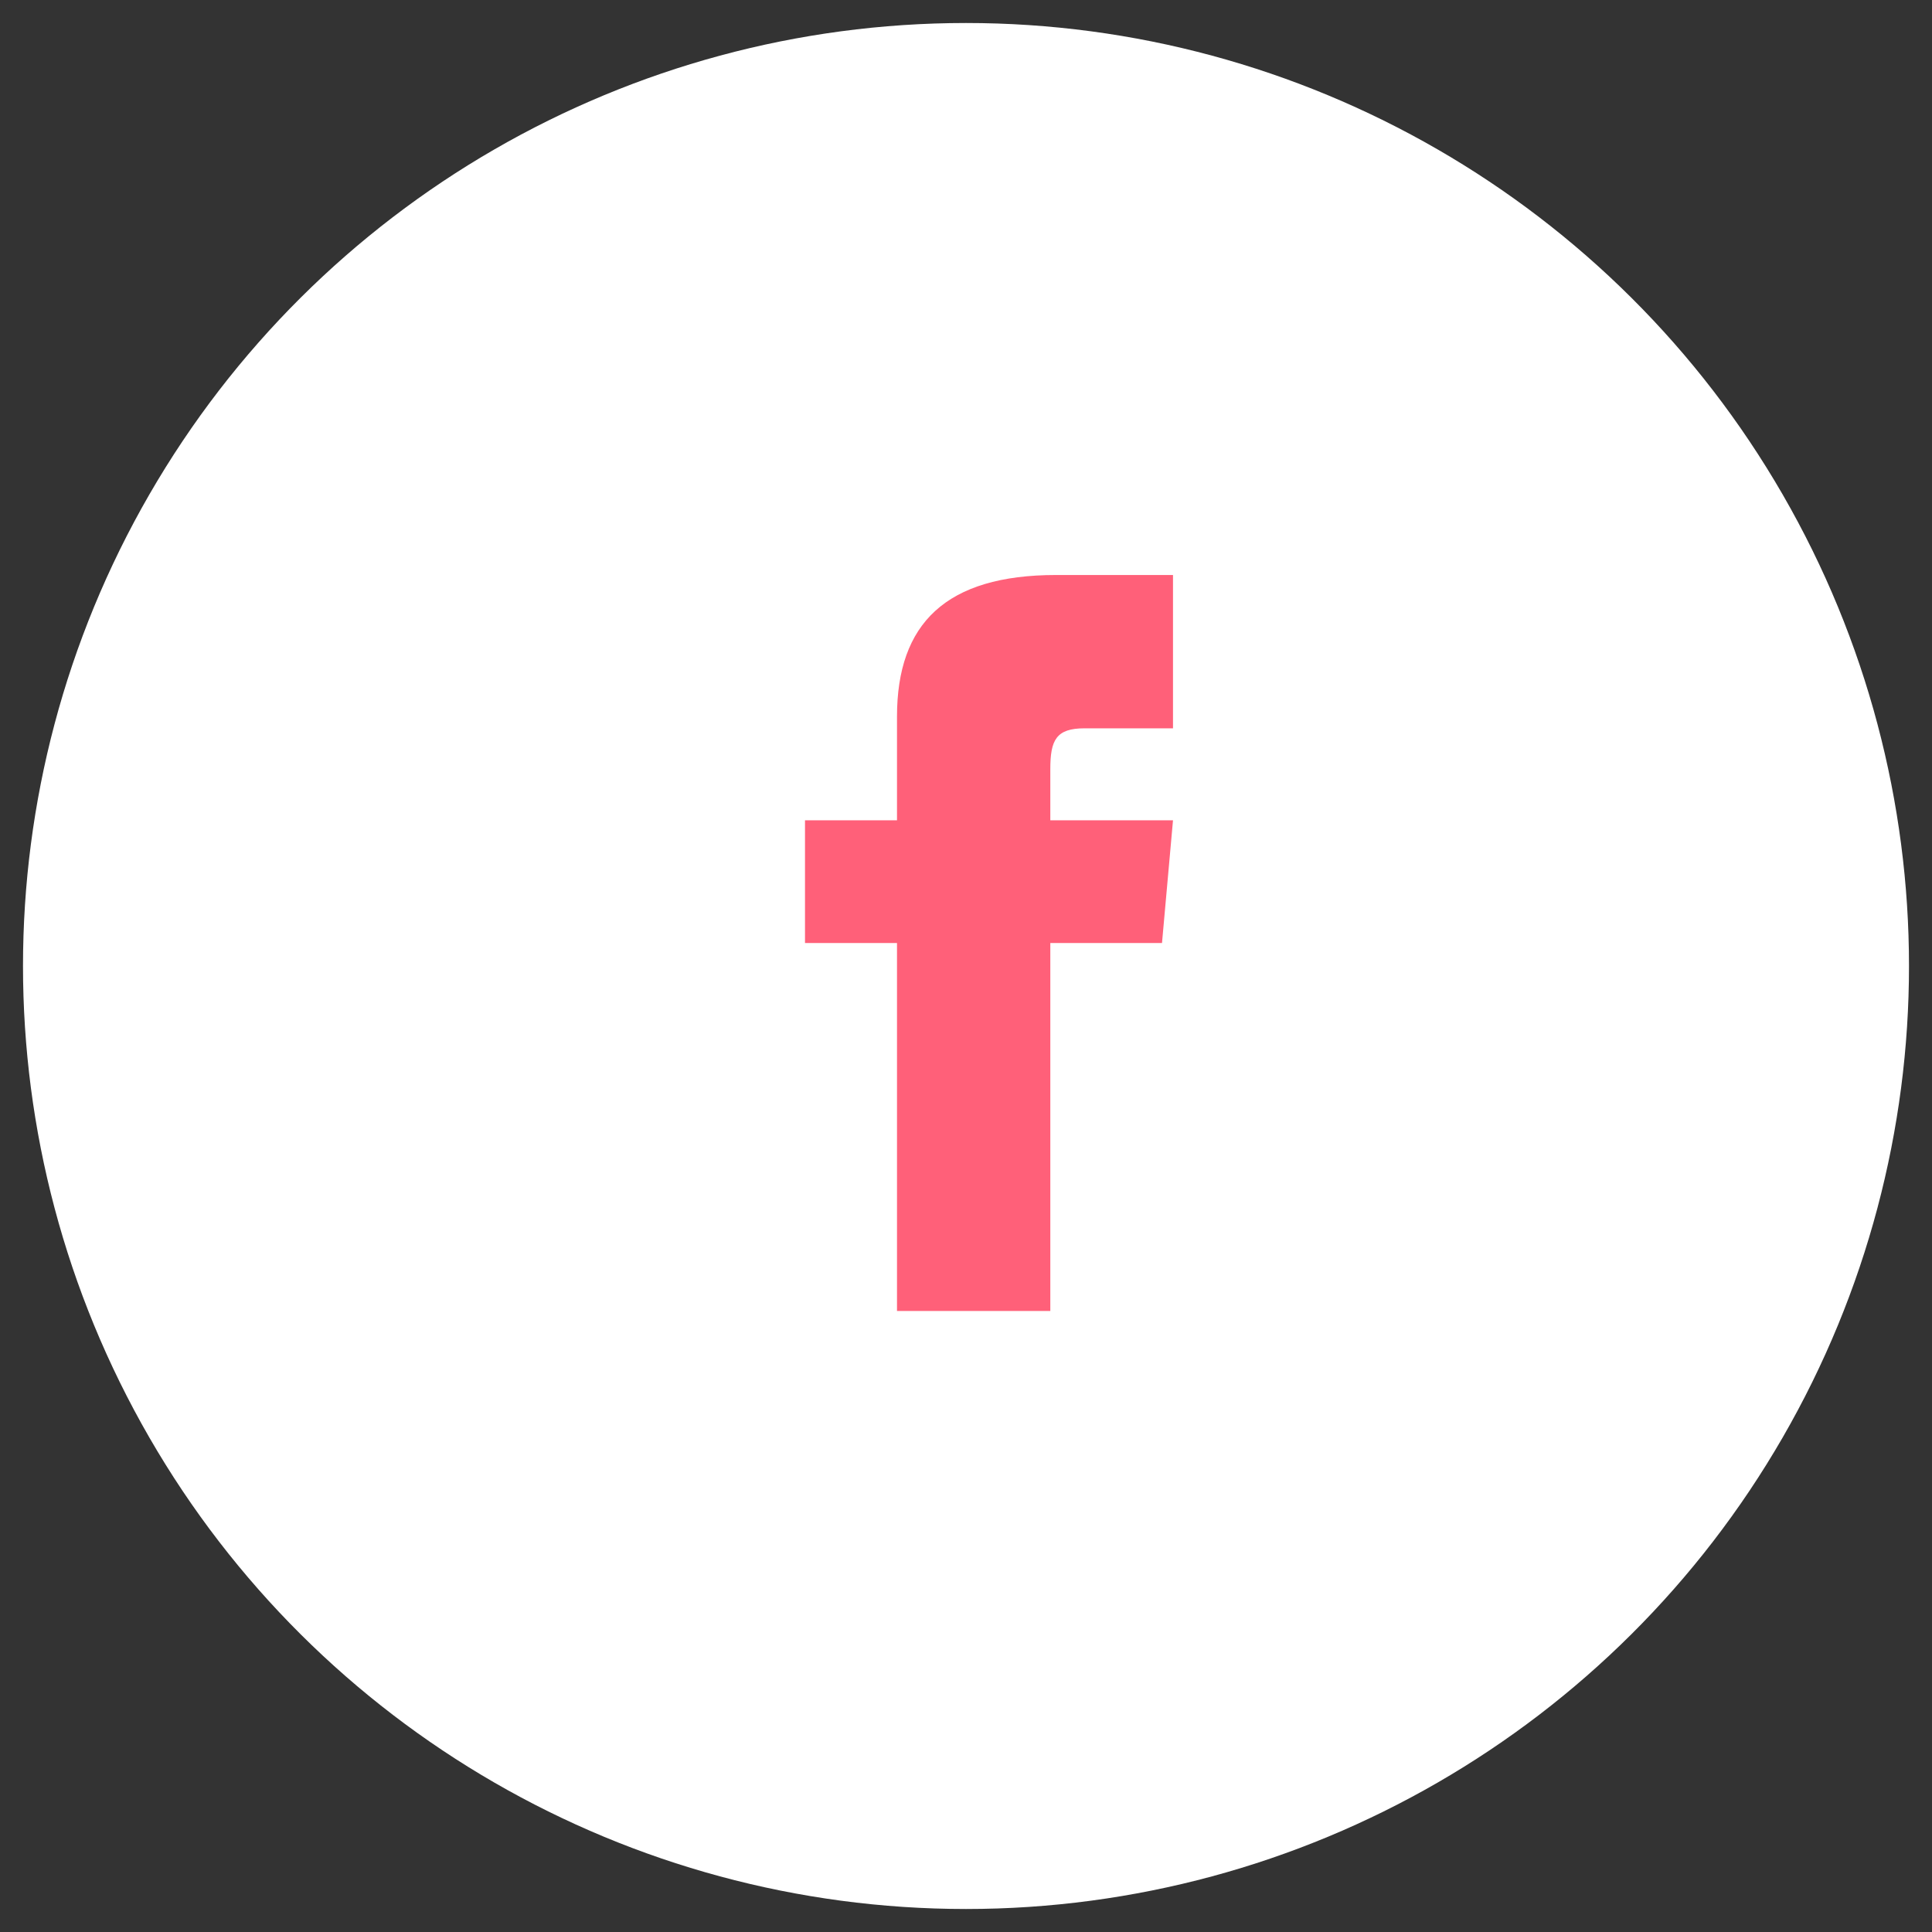
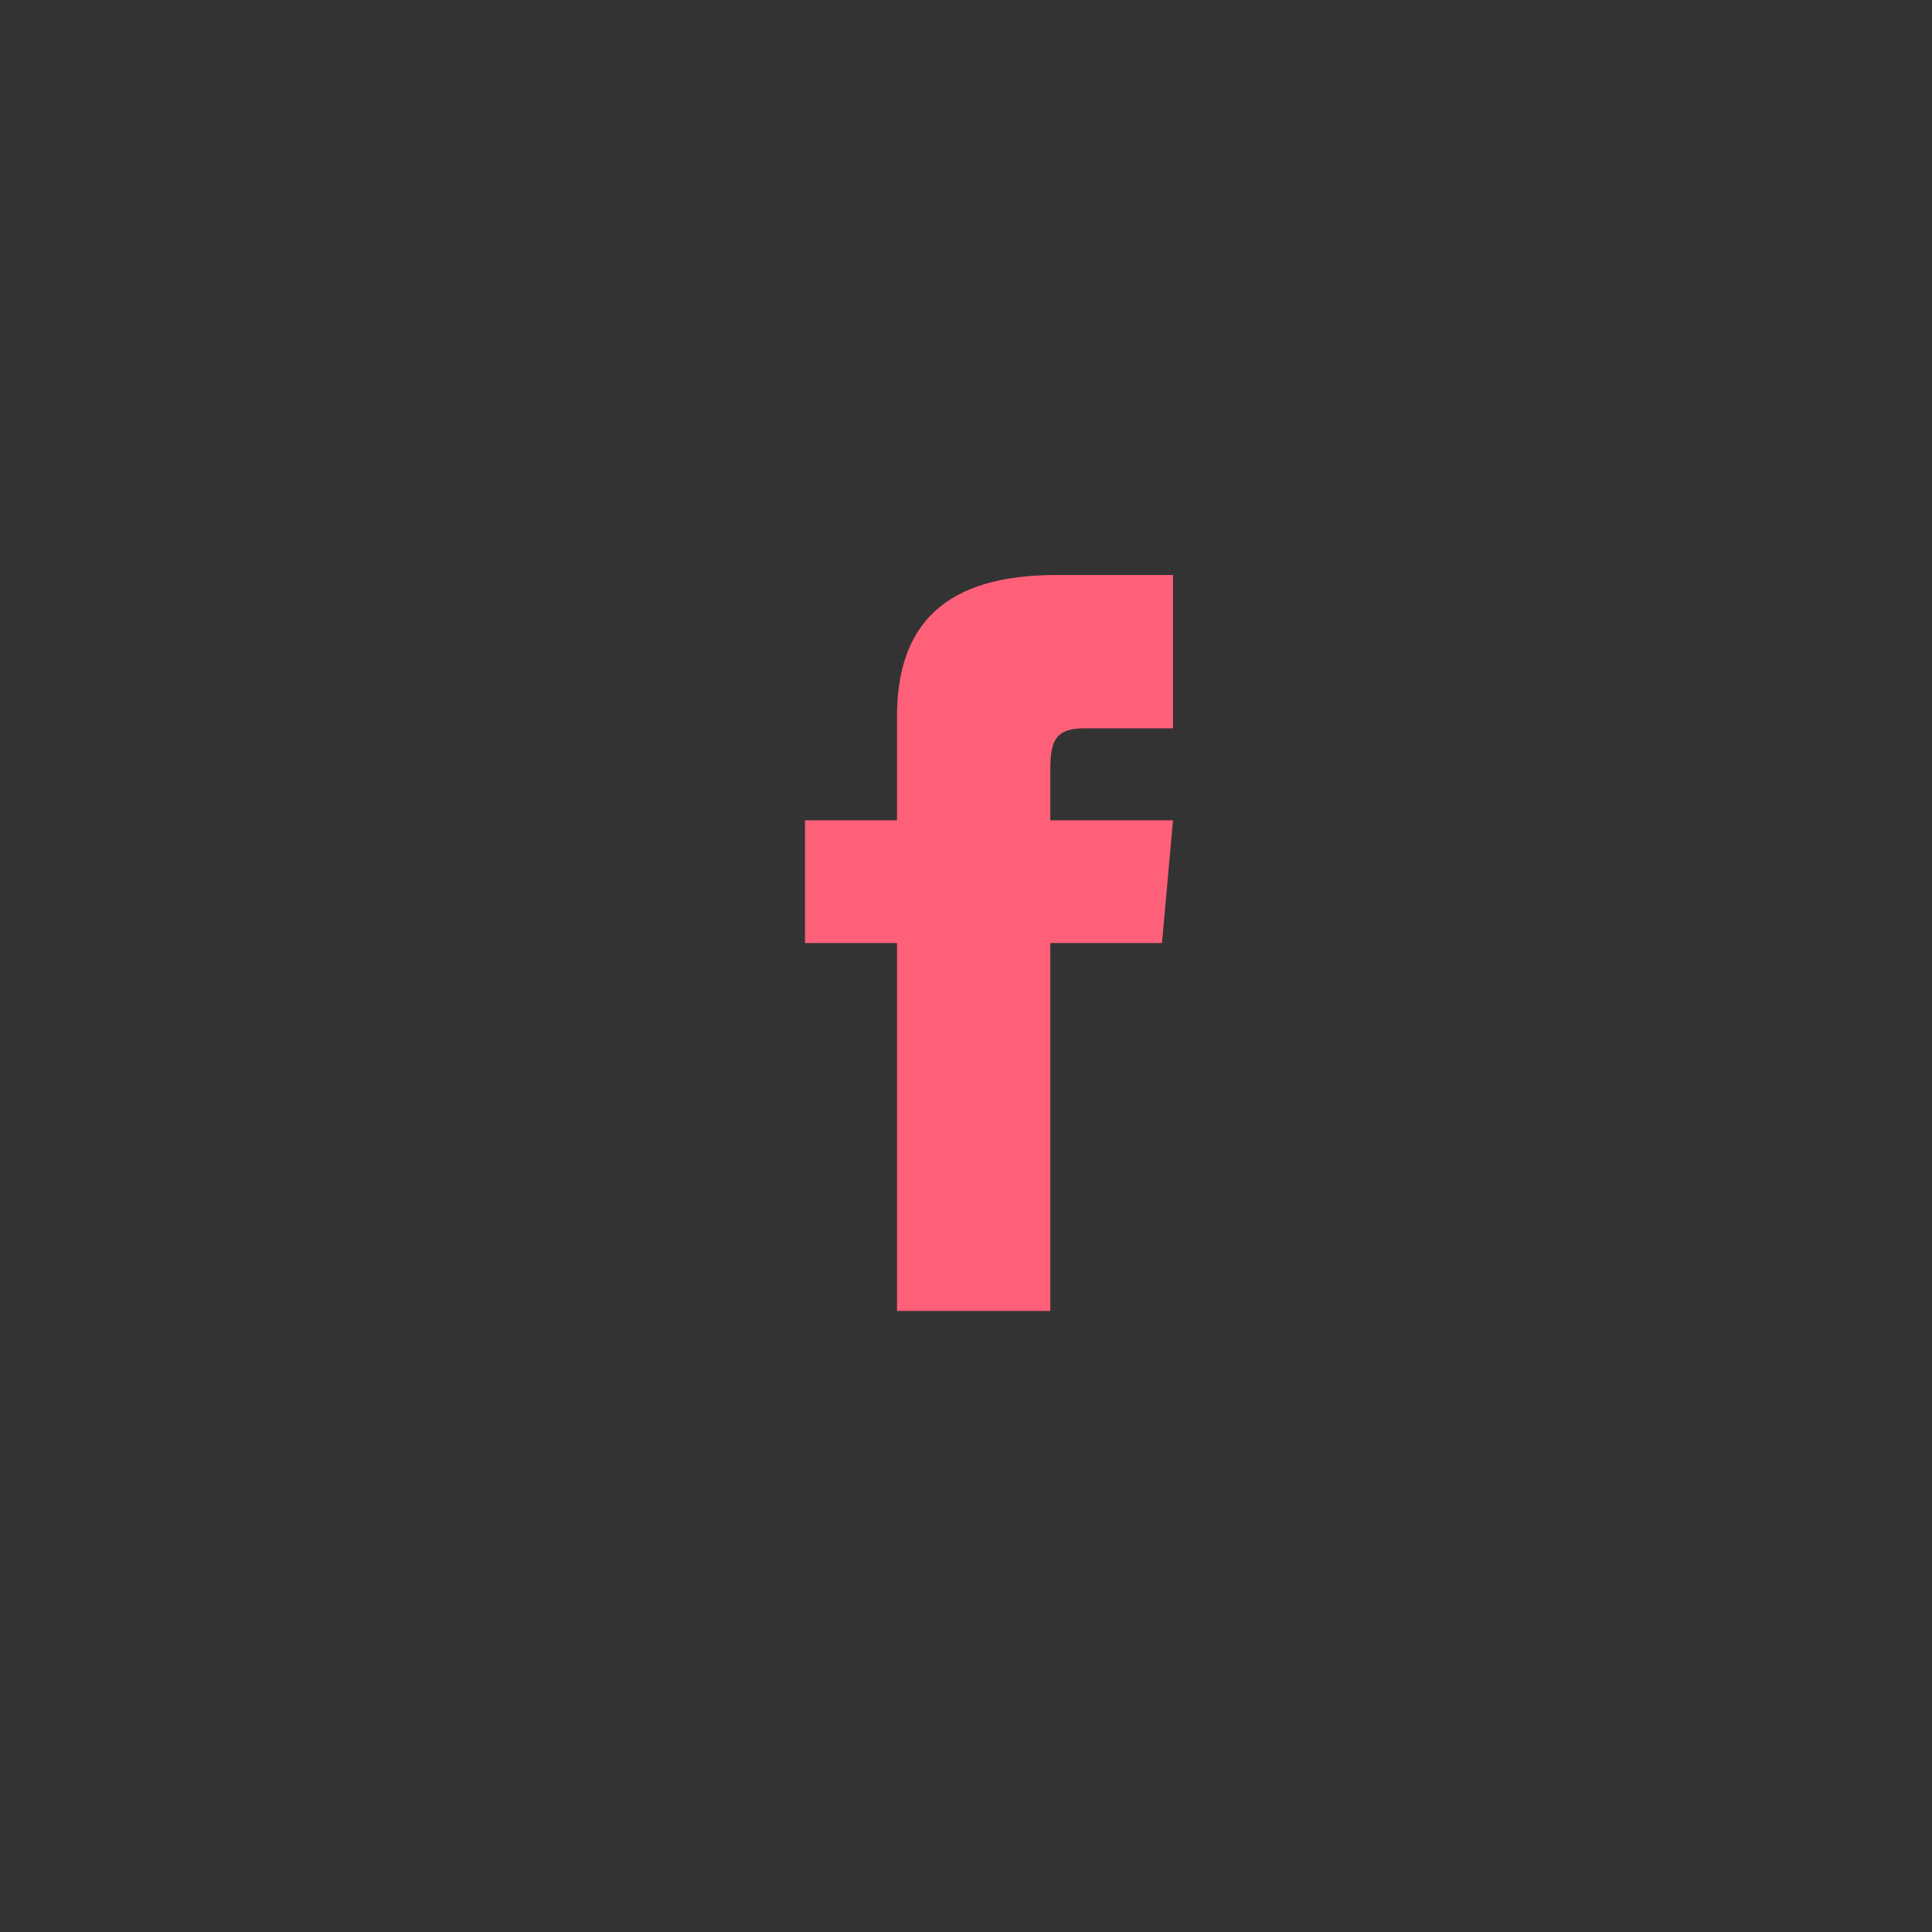
<svg xmlns="http://www.w3.org/2000/svg" width="42px" height="42px" viewBox="0 0 42 42" version="1.1">
  <rect x="0" y="0" width="42" height="42" fill="#333333" stroke="none" />
  <title>Group 9</title>
  <g id="UI-Design" stroke="none" stroke-width="1" fill="none" fill-rule="evenodd">
    <g id="Contact" transform="translate(-1305, -922)">
      <g id="Social-Media" transform="translate(1326.5, 943) rotate(-90) translate(-1326.5, -943) translate(1306, 870)">
        <g id="Group-9" transform="translate(0, 52)">
-           <circle id="Oval" fill="#FFFFFF" cx="20.5" cy="20.5" r="20.5" />
          <g id="iconmonstr-facebook-1" transform="translate(21, 21) rotate(-270) translate(-21, -21) translate(17, 13)" fill="#FF6079" fill-rule="nonzero">
            <path d="M2,5.333 L0,5.333 L0,8 L2,8 L2,16 L5.333,16 L5.333,8 L7.761,8 L8,5.333 L5.333,5.333 L5.333,4.222 C5.333,3.585 5.461,3.333 6.077,3.333 L8,3.333 L8,0 L5.461,0 C3.064,0 2,1.055 2,3.077 L2,5.333 Z" id="Path" />
          </g>
        </g>
      </g>
    </g>
  </g>
</svg>